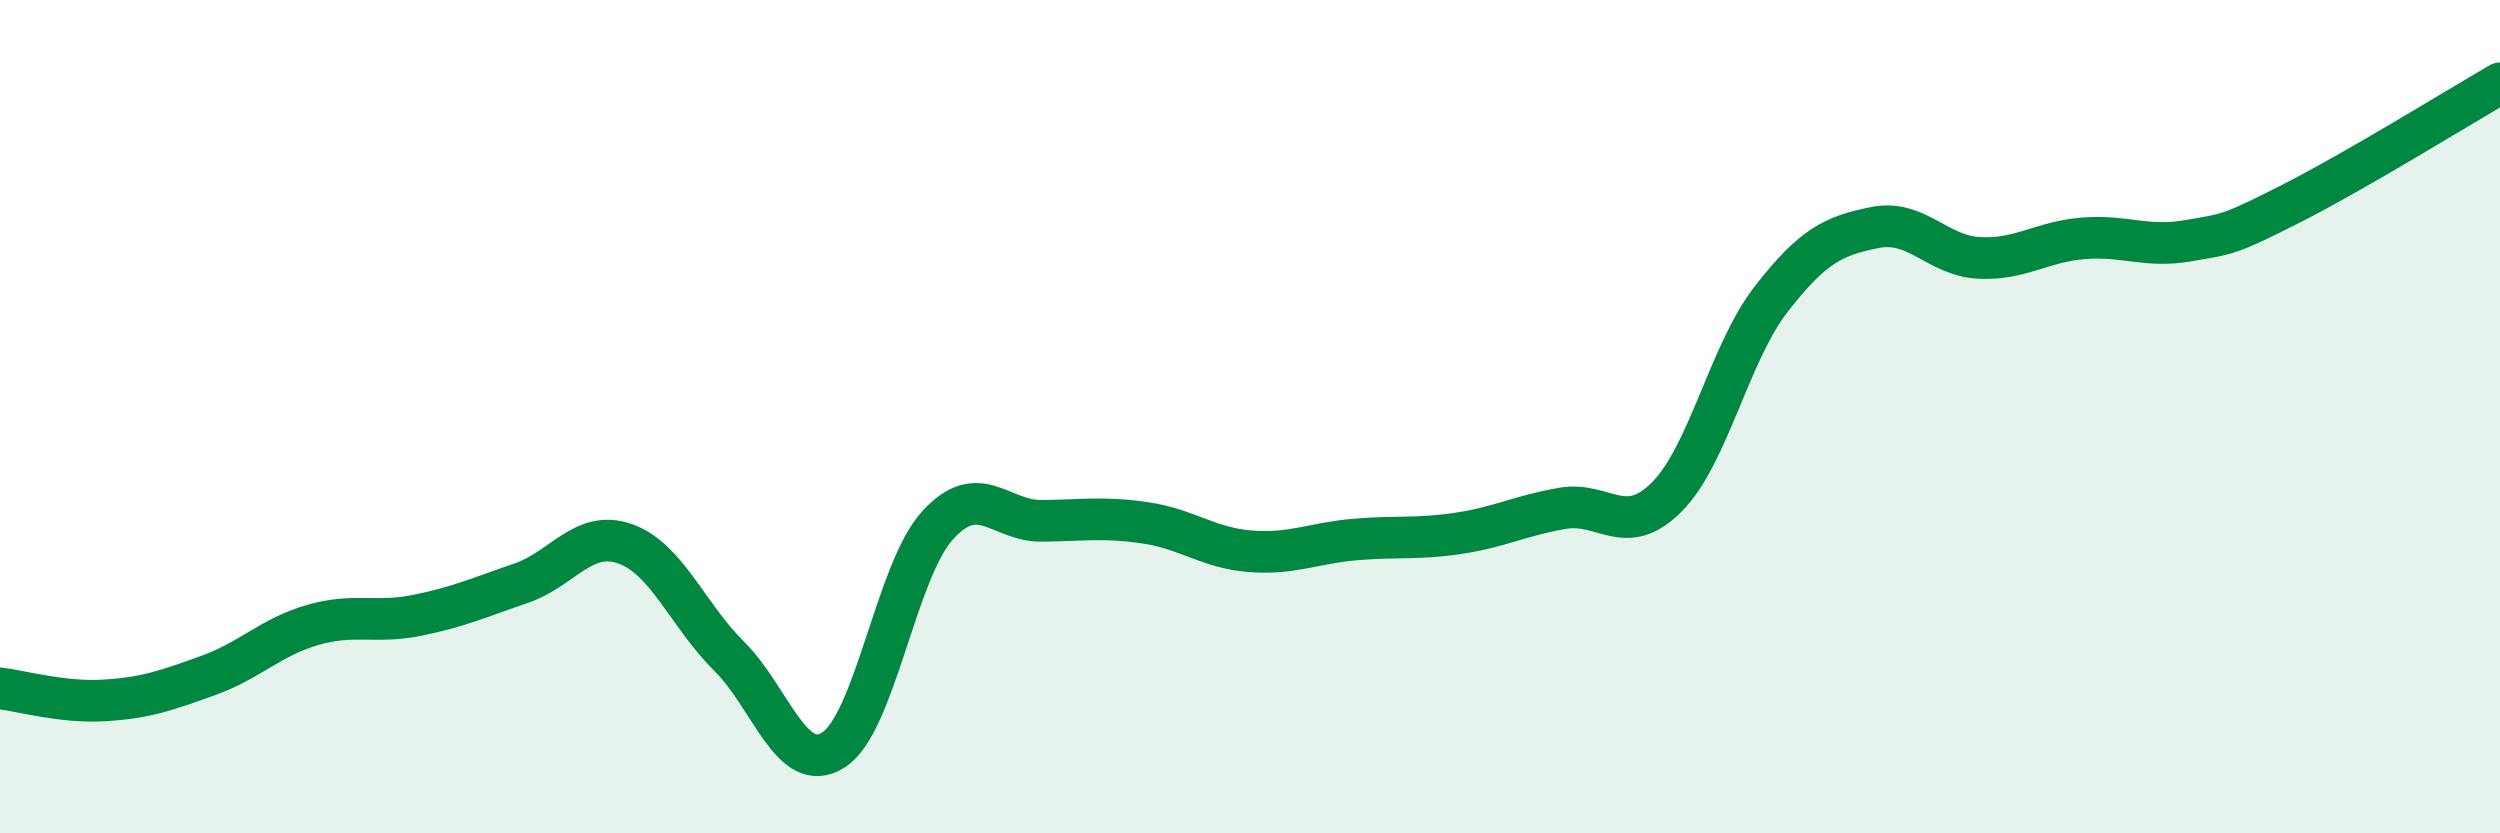
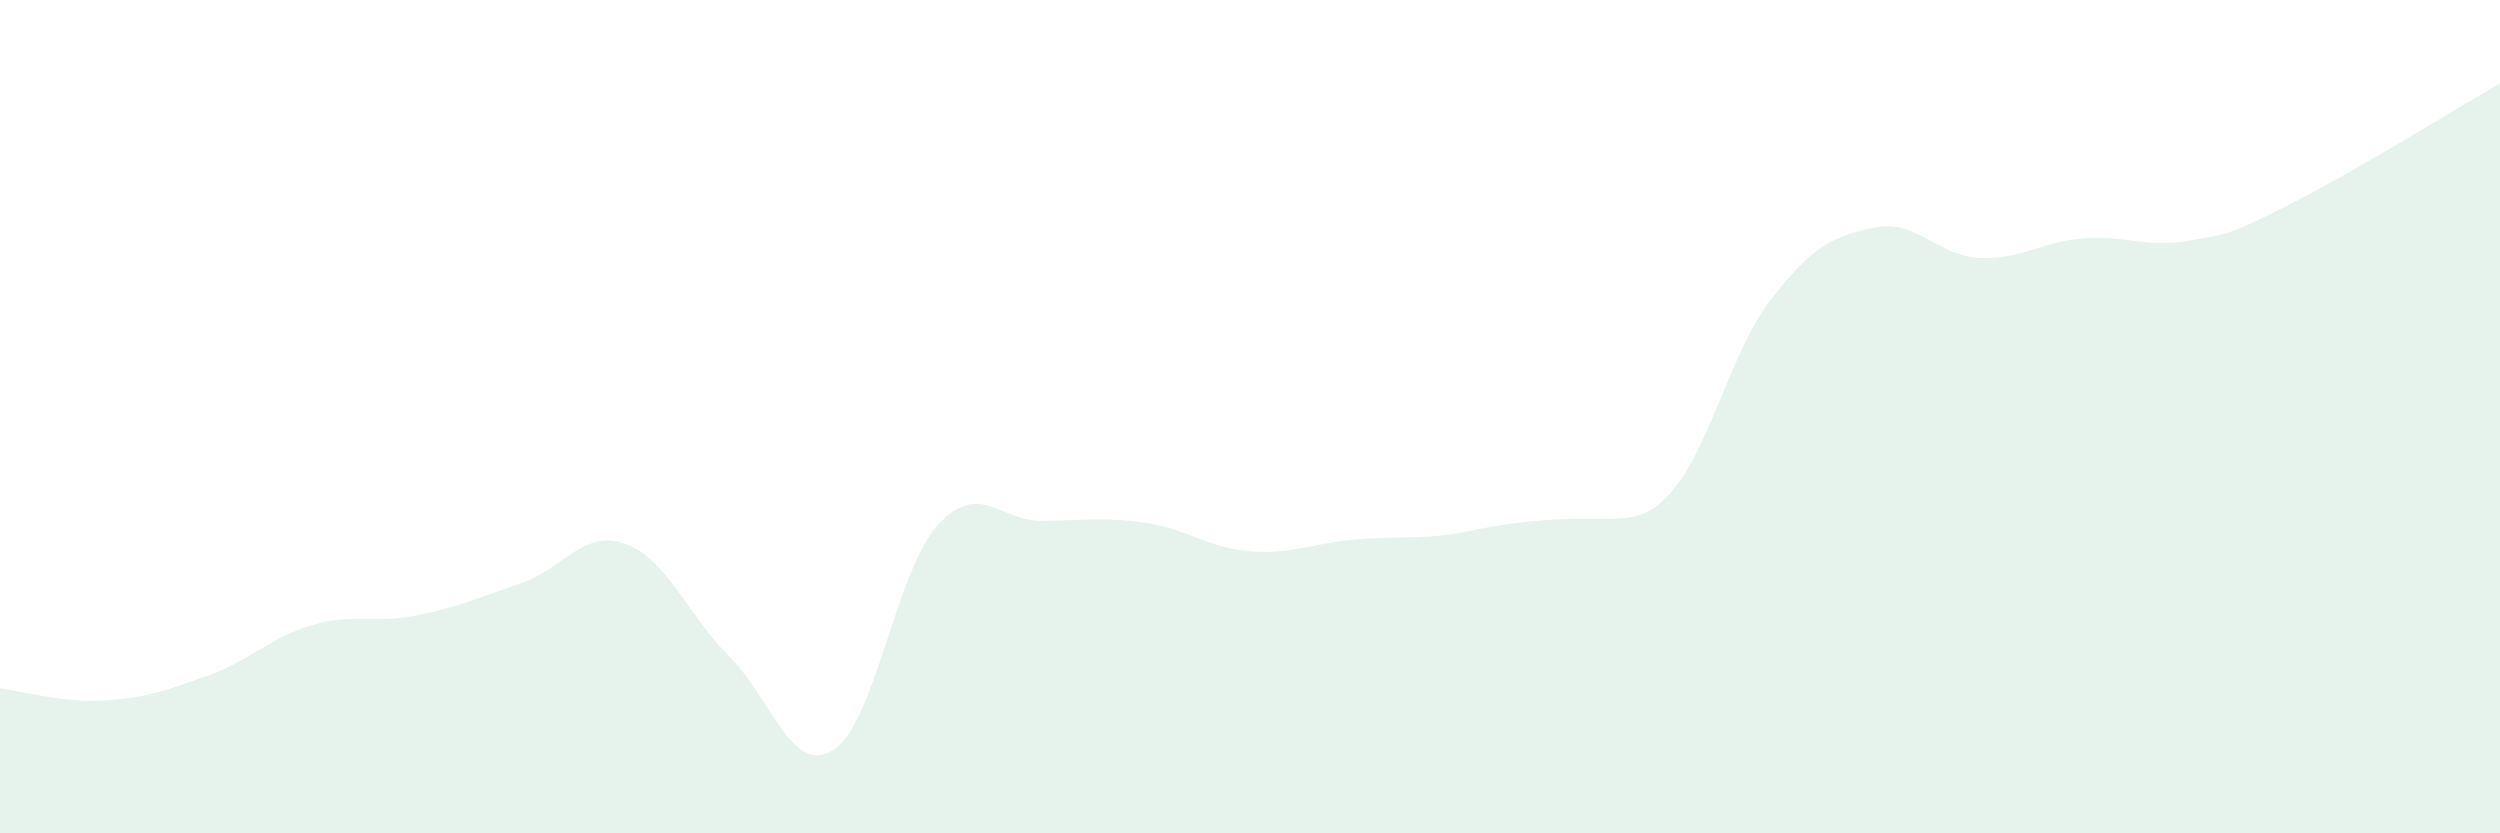
<svg xmlns="http://www.w3.org/2000/svg" width="60" height="20" viewBox="0 0 60 20">
-   <path d="M 0,16.52 C 0.5,16.58 1.5,16.87 2.5,16.81 C 3.5,16.75 4,16.57 5,16.21 C 6,15.85 6.5,15.29 7.5,15 C 8.5,14.71 9,14.97 10,14.77 C 11,14.57 11.5,14.34 12.5,14 C 13.5,13.66 14,12.7 15,13.05 C 16,13.4 16.5,14.76 17.5,15.75 C 18.5,16.74 19,18.63 20,18 C 21,17.37 21.5,13.71 22.5,12.61 C 23.5,11.51 24,12.51 25,12.5 C 26,12.49 26.5,12.4 27.5,12.55 C 28.5,12.7 29,13.15 30,13.23 C 31,13.31 31.5,13.04 32.5,12.95 C 33.5,12.86 34,12.95 35,12.8 C 36,12.65 36.5,12.37 37.5,12.2 C 38.5,12.03 39,12.93 40,11.93 C 41,10.93 41.5,8.48 42.5,7.19 C 43.5,5.9 44,5.66 45,5.46 C 46,5.26 46.5,6.14 47.5,6.19 C 48.5,6.24 49,5.8 50,5.72 C 51,5.64 51.5,5.95 52.5,5.78 C 53.5,5.61 53.5,5.64 55,4.88 C 56.5,4.12 59,2.58 60,2L60 20L0 20Z" fill="#008740" opacity="0.1" stroke-linecap="round" stroke-linejoin="round" />
-   <path d="M 0,16.52 C 0.5,16.58 1.5,16.87 2.5,16.81 C 3.5,16.75 4,16.57 5,16.21 C 6,15.85 6.5,15.29 7.5,15 C 8.5,14.71 9,14.97 10,14.77 C 11,14.57 11.5,14.34 12.5,14 C 13.5,13.66 14,12.7 15,13.05 C 16,13.4 16.5,14.76 17.5,15.75 C 18.5,16.74 19,18.63 20,18 C 21,17.37 21.5,13.71 22.5,12.61 C 23.5,11.51 24,12.51 25,12.5 C 26,12.49 26.5,12.4 27.5,12.55 C 28.5,12.7 29,13.15 30,13.23 C 31,13.31 31.5,13.04 32.5,12.95 C 33.5,12.86 34,12.95 35,12.8 C 36,12.65 36.5,12.37 37.5,12.2 C 38.5,12.03 39,12.93 40,11.93 C 41,10.93 41.5,8.48 42.5,7.19 C 43.5,5.9 44,5.66 45,5.46 C 46,5.26 46.5,6.14 47.5,6.19 C 48.5,6.24 49,5.8 50,5.72 C 51,5.64 51.5,5.95 52.5,5.78 C 53.5,5.61 53.5,5.64 55,4.88 C 56.5,4.12 59,2.58 60,2" stroke="#008740" stroke-width="1" fill="none" stroke-linecap="round" stroke-linejoin="round" />
+   <path d="M 0,16.52 C 0.5,16.58 1.5,16.87 2.5,16.81 C 3.5,16.75 4,16.57 5,16.21 C 6,15.85 6.5,15.29 7.5,15 C 8.5,14.71 9,14.97 10,14.77 C 11,14.57 11.5,14.34 12.5,14 C 13.5,13.66 14,12.7 15,13.05 C 16,13.4 16.5,14.76 17.5,15.75 C 18.5,16.74 19,18.63 20,18 C 21,17.37 21.5,13.71 22.5,12.61 C 23.5,11.51 24,12.51 25,12.5 C 26,12.49 26.5,12.4 27.5,12.55 C 28.5,12.7 29,13.15 30,13.23 C 31,13.31 31.5,13.04 32.5,12.95 C 33.5,12.86 34,12.95 35,12.8 C 38.5,12.03 39,12.93 40,11.93 C 41,10.93 41.5,8.48 42.5,7.19 C 43.5,5.9 44,5.66 45,5.46 C 46,5.26 46.5,6.14 47.5,6.19 C 48.5,6.24 49,5.8 50,5.72 C 51,5.64 51.5,5.95 52.5,5.78 C 53.5,5.61 53.5,5.64 55,4.88 C 56.5,4.12 59,2.58 60,2L60 20L0 20Z" fill="#008740" opacity="0.1" stroke-linecap="round" stroke-linejoin="round" />
</svg>